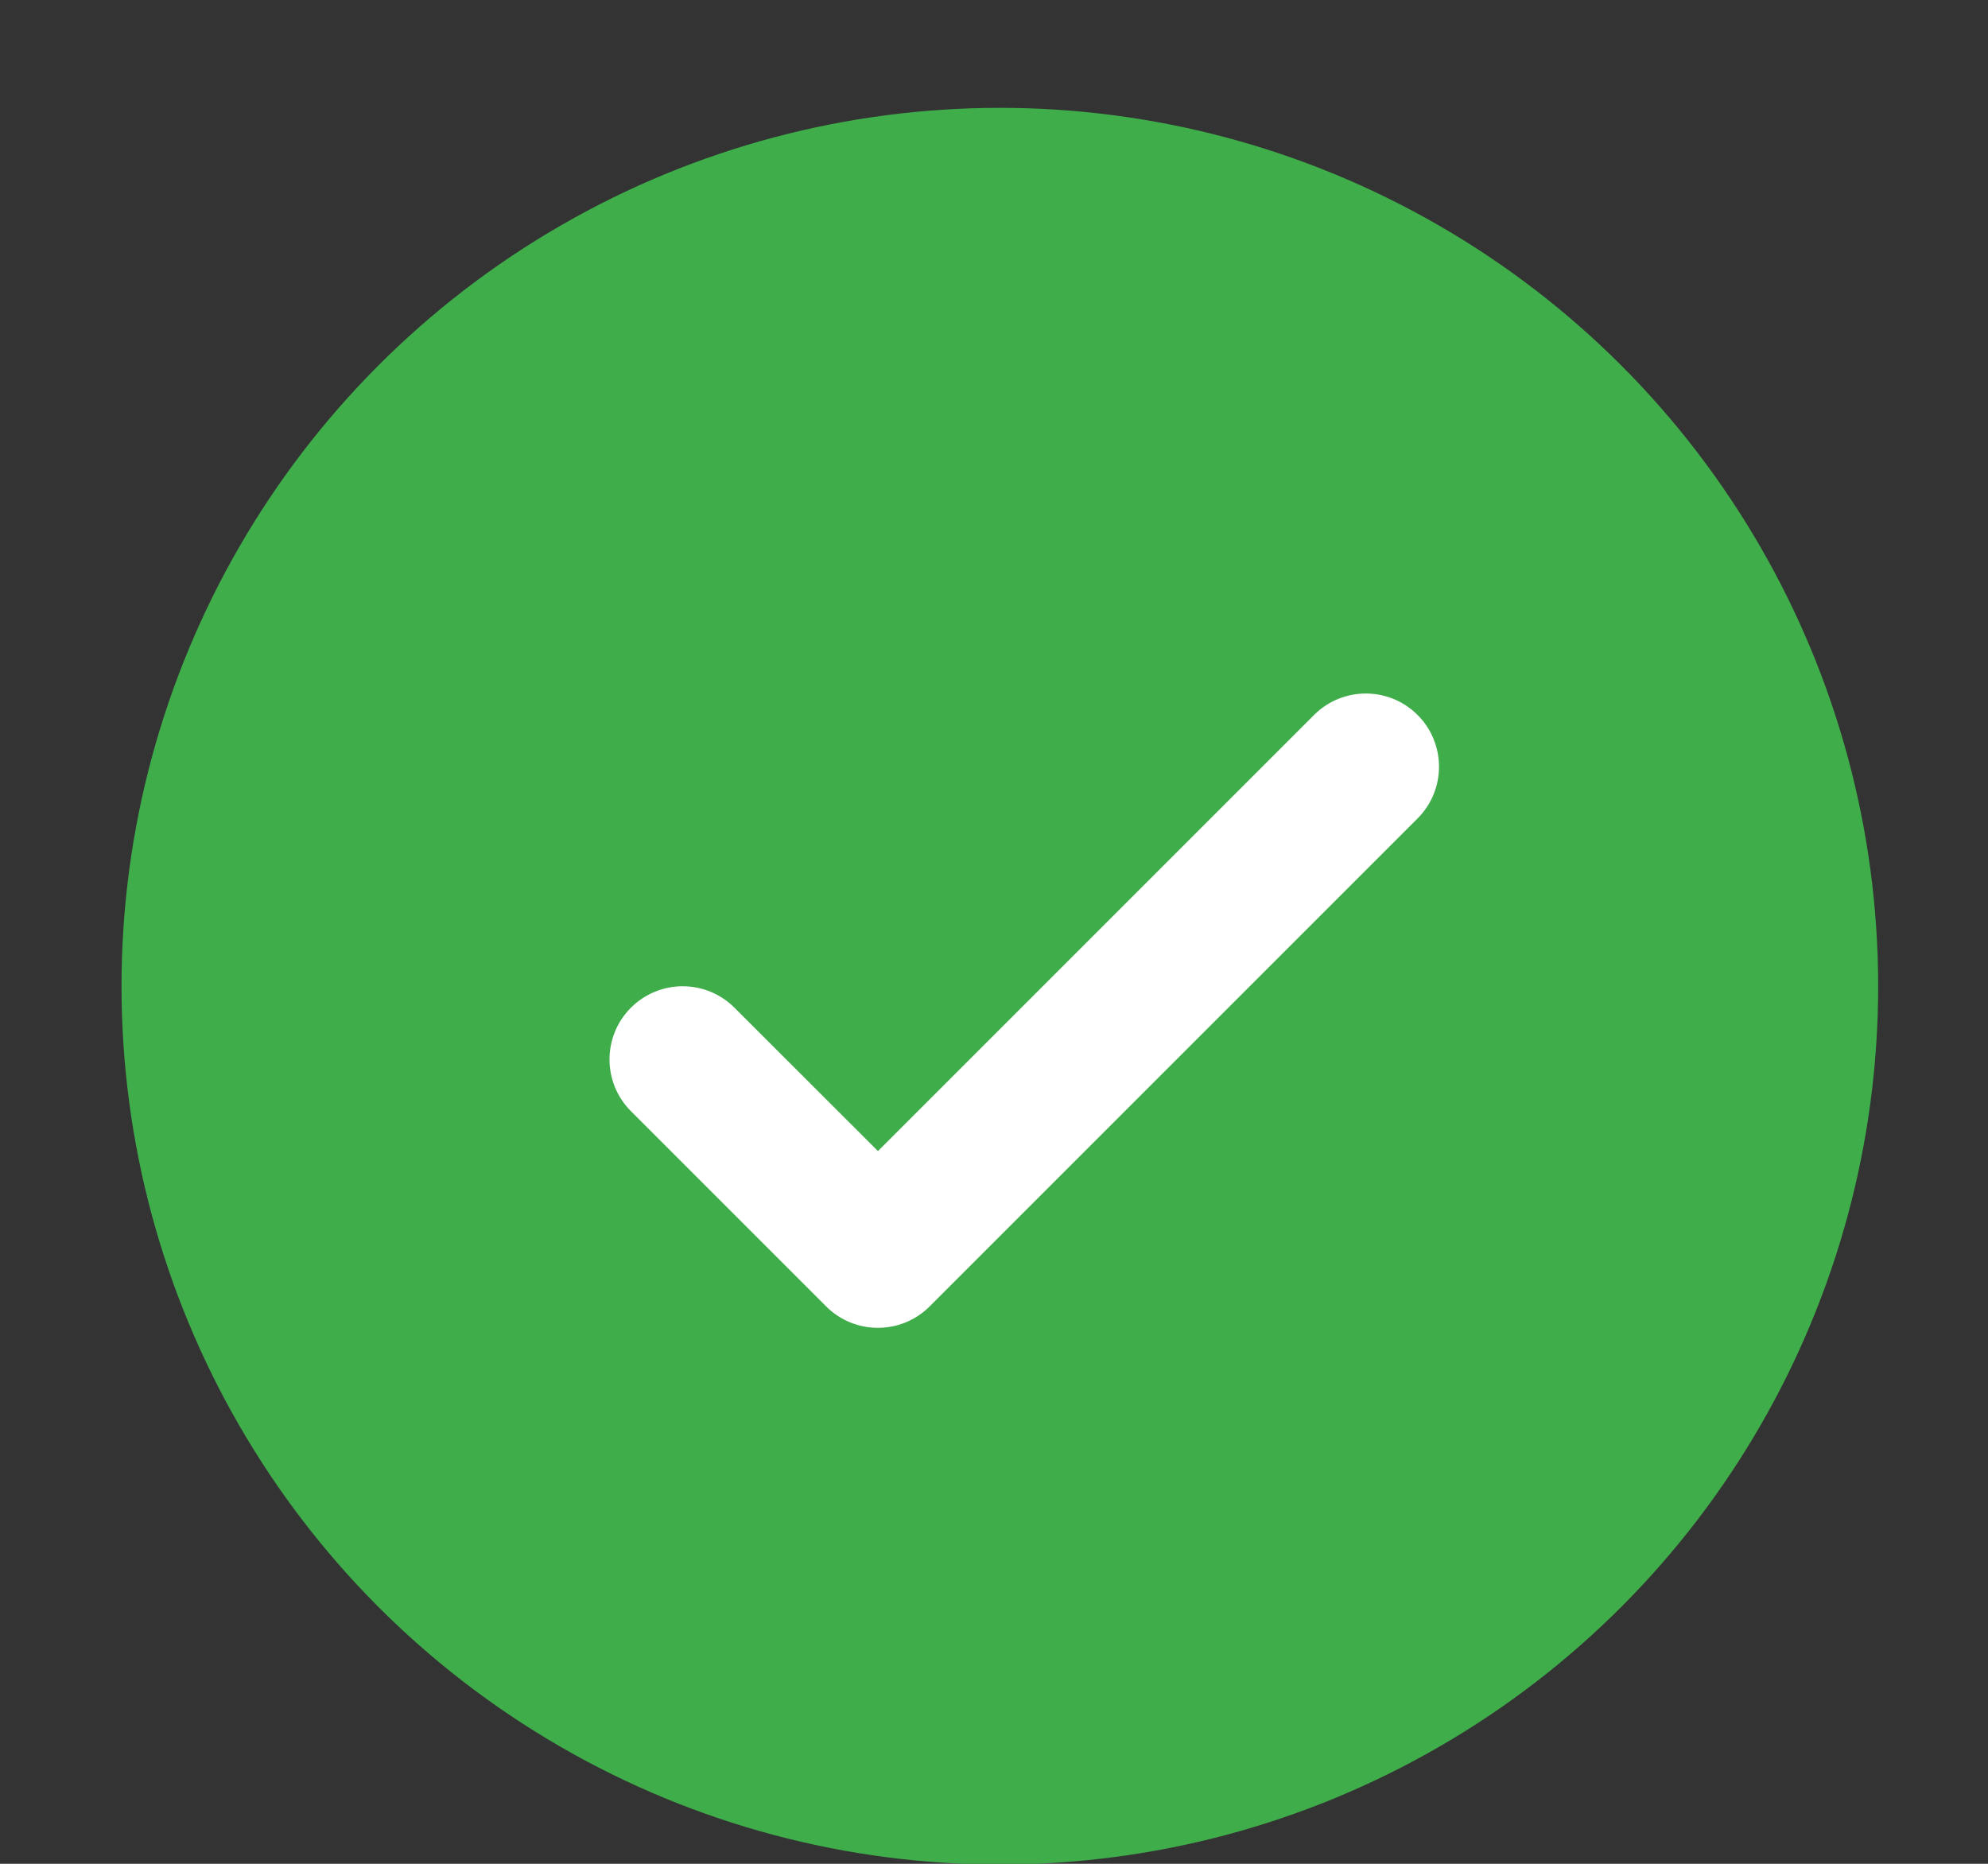
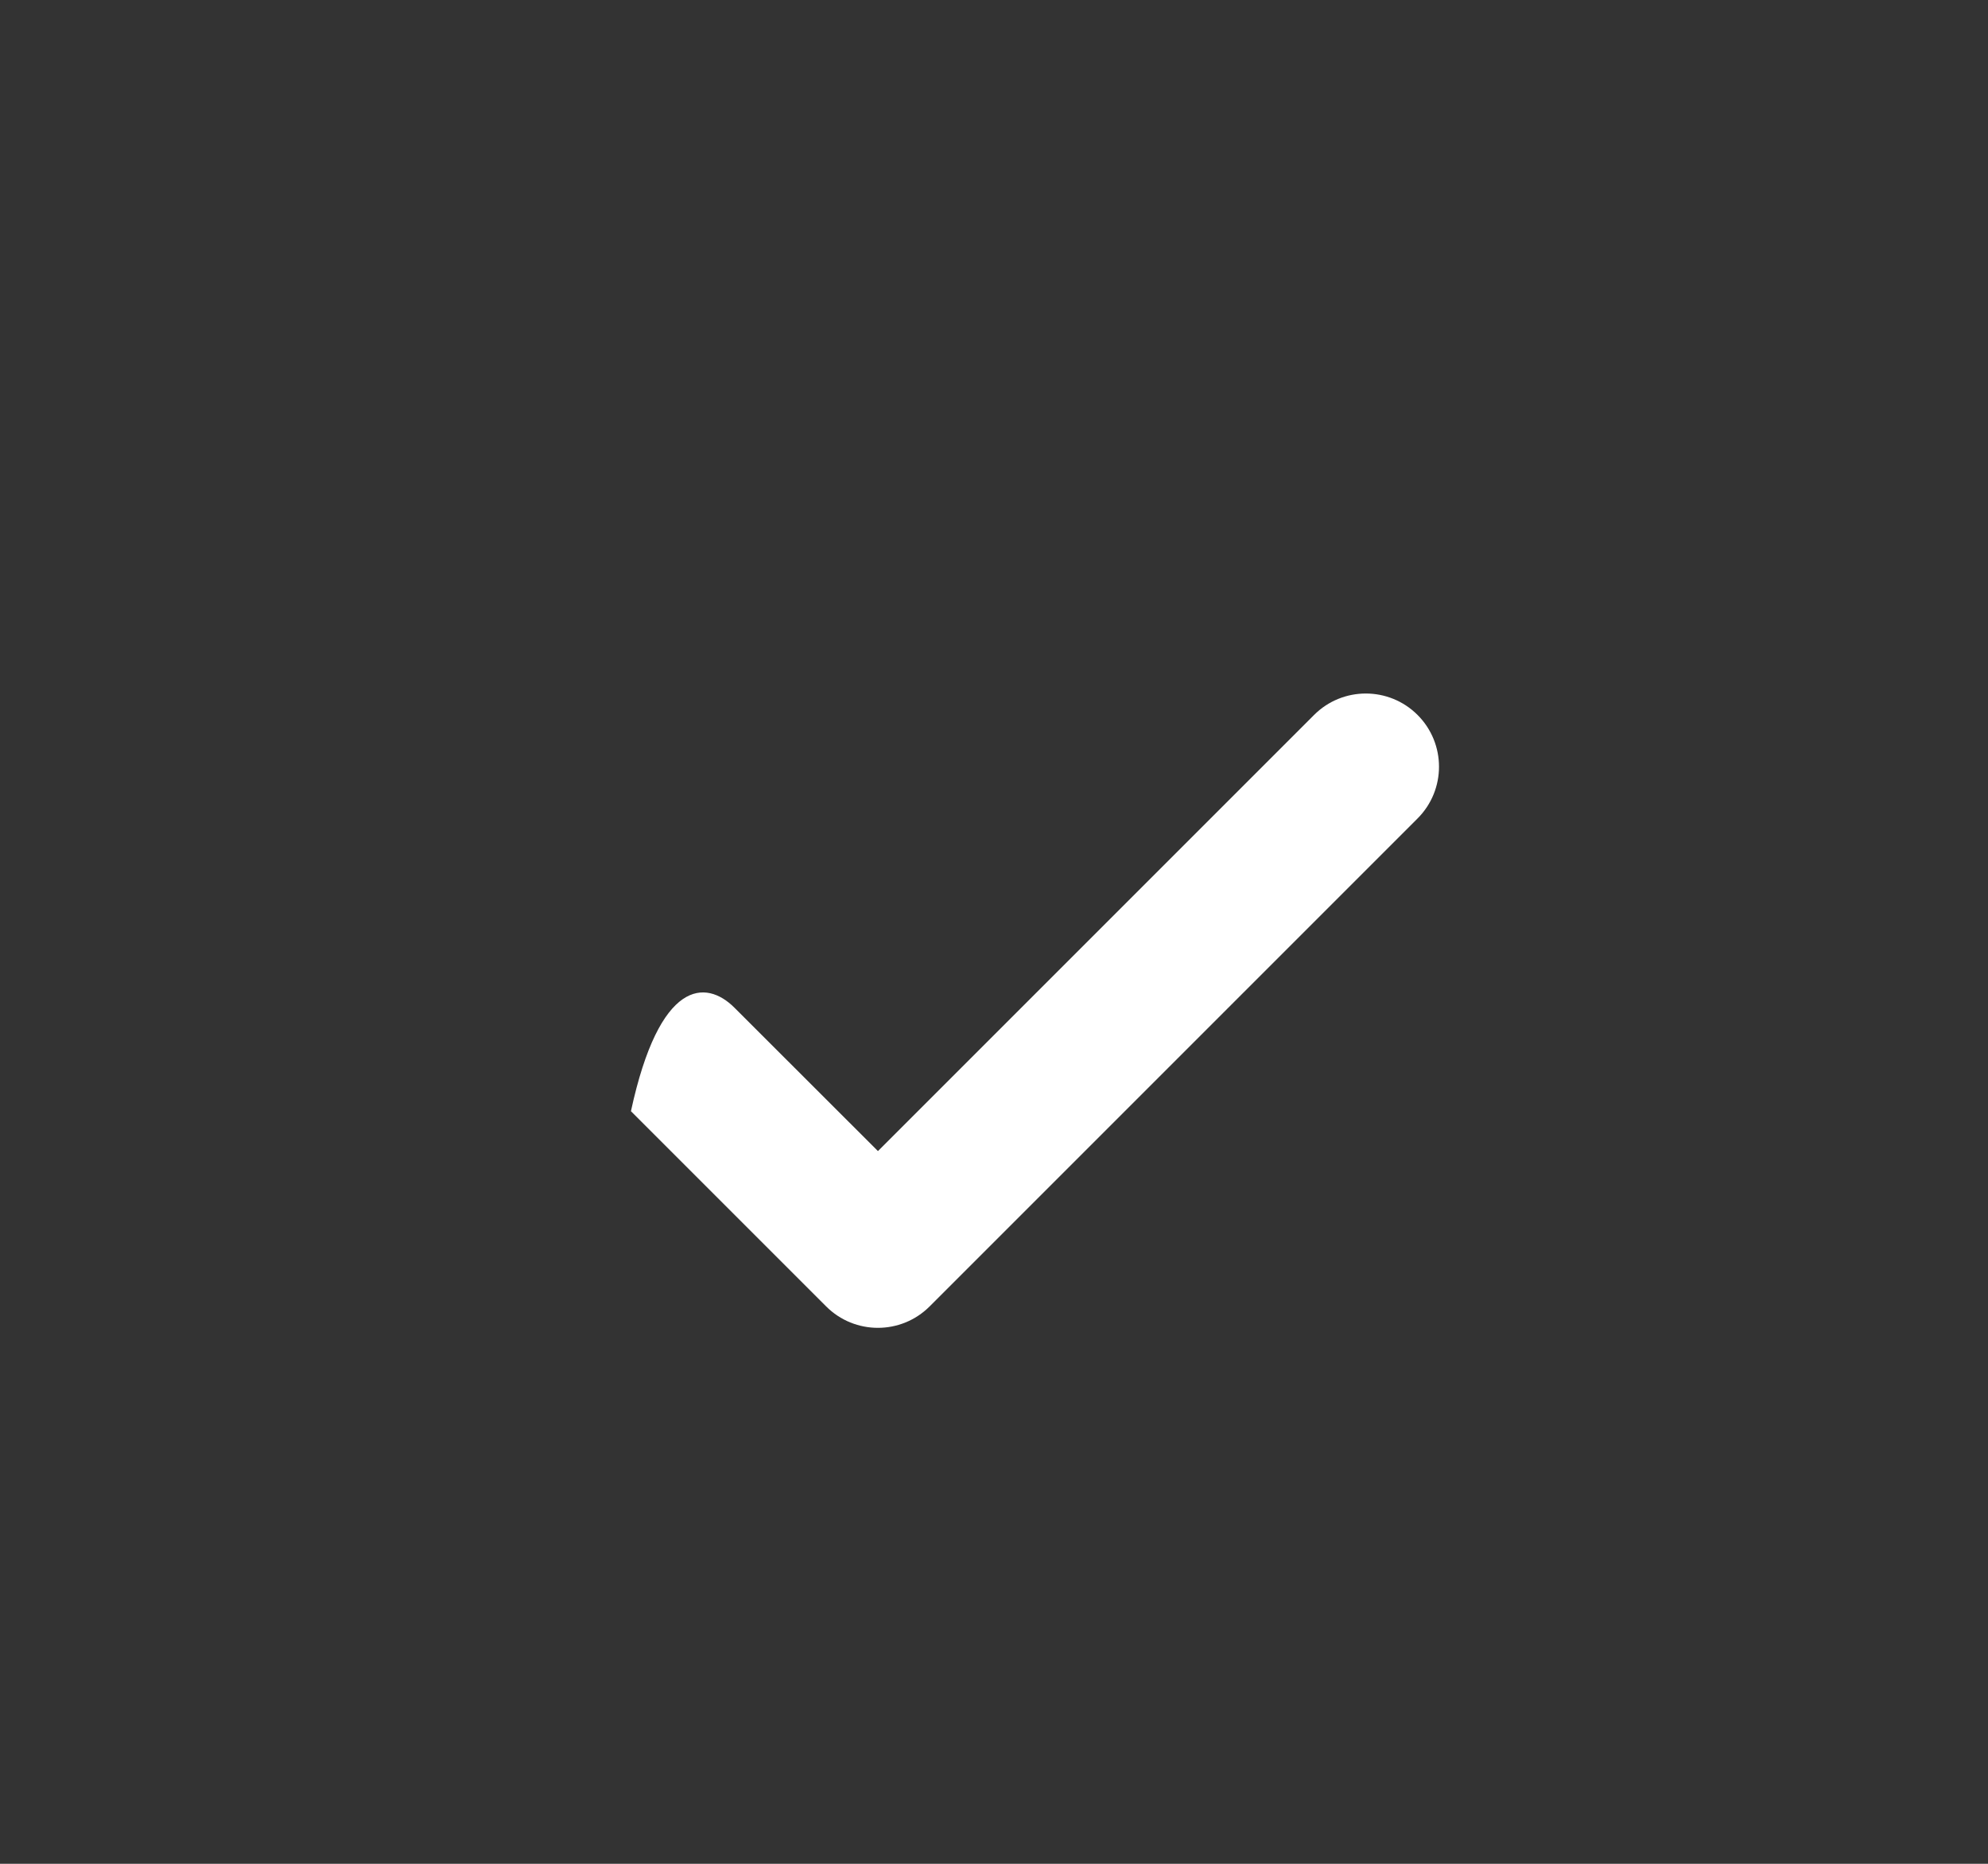
<svg xmlns="http://www.w3.org/2000/svg" width="16" height="15" viewBox="0 0 16 15" fill="none">
  <rect x="0" y="0" width="16" height="15" fill="#333333" stroke="none" />
-   <circle cx="8.047" cy="7.937" r="7.069" fill="#3FAD4A" />
-   <path fill-rule="evenodd" clip-rule="evenodd" d="M11.409 5.754C11.639 5.984 11.639 6.357 11.409 6.587L7.482 10.514C7.252 10.744 6.879 10.744 6.649 10.514L5.078 8.943C4.848 8.713 4.848 8.34 5.078 8.11C5.308 7.88 5.681 7.88 5.911 8.11L7.066 9.264L10.576 5.754C10.806 5.524 11.179 5.524 11.409 5.754Z" fill="white" />
+   <path fill-rule="evenodd" clip-rule="evenodd" d="M11.409 5.754C11.639 5.984 11.639 6.357 11.409 6.587L7.482 10.514C7.252 10.744 6.879 10.744 6.649 10.514L5.078 8.943C5.308 7.88 5.681 7.88 5.911 8.11L7.066 9.264L10.576 5.754C10.806 5.524 11.179 5.524 11.409 5.754Z" fill="white" />
</svg>